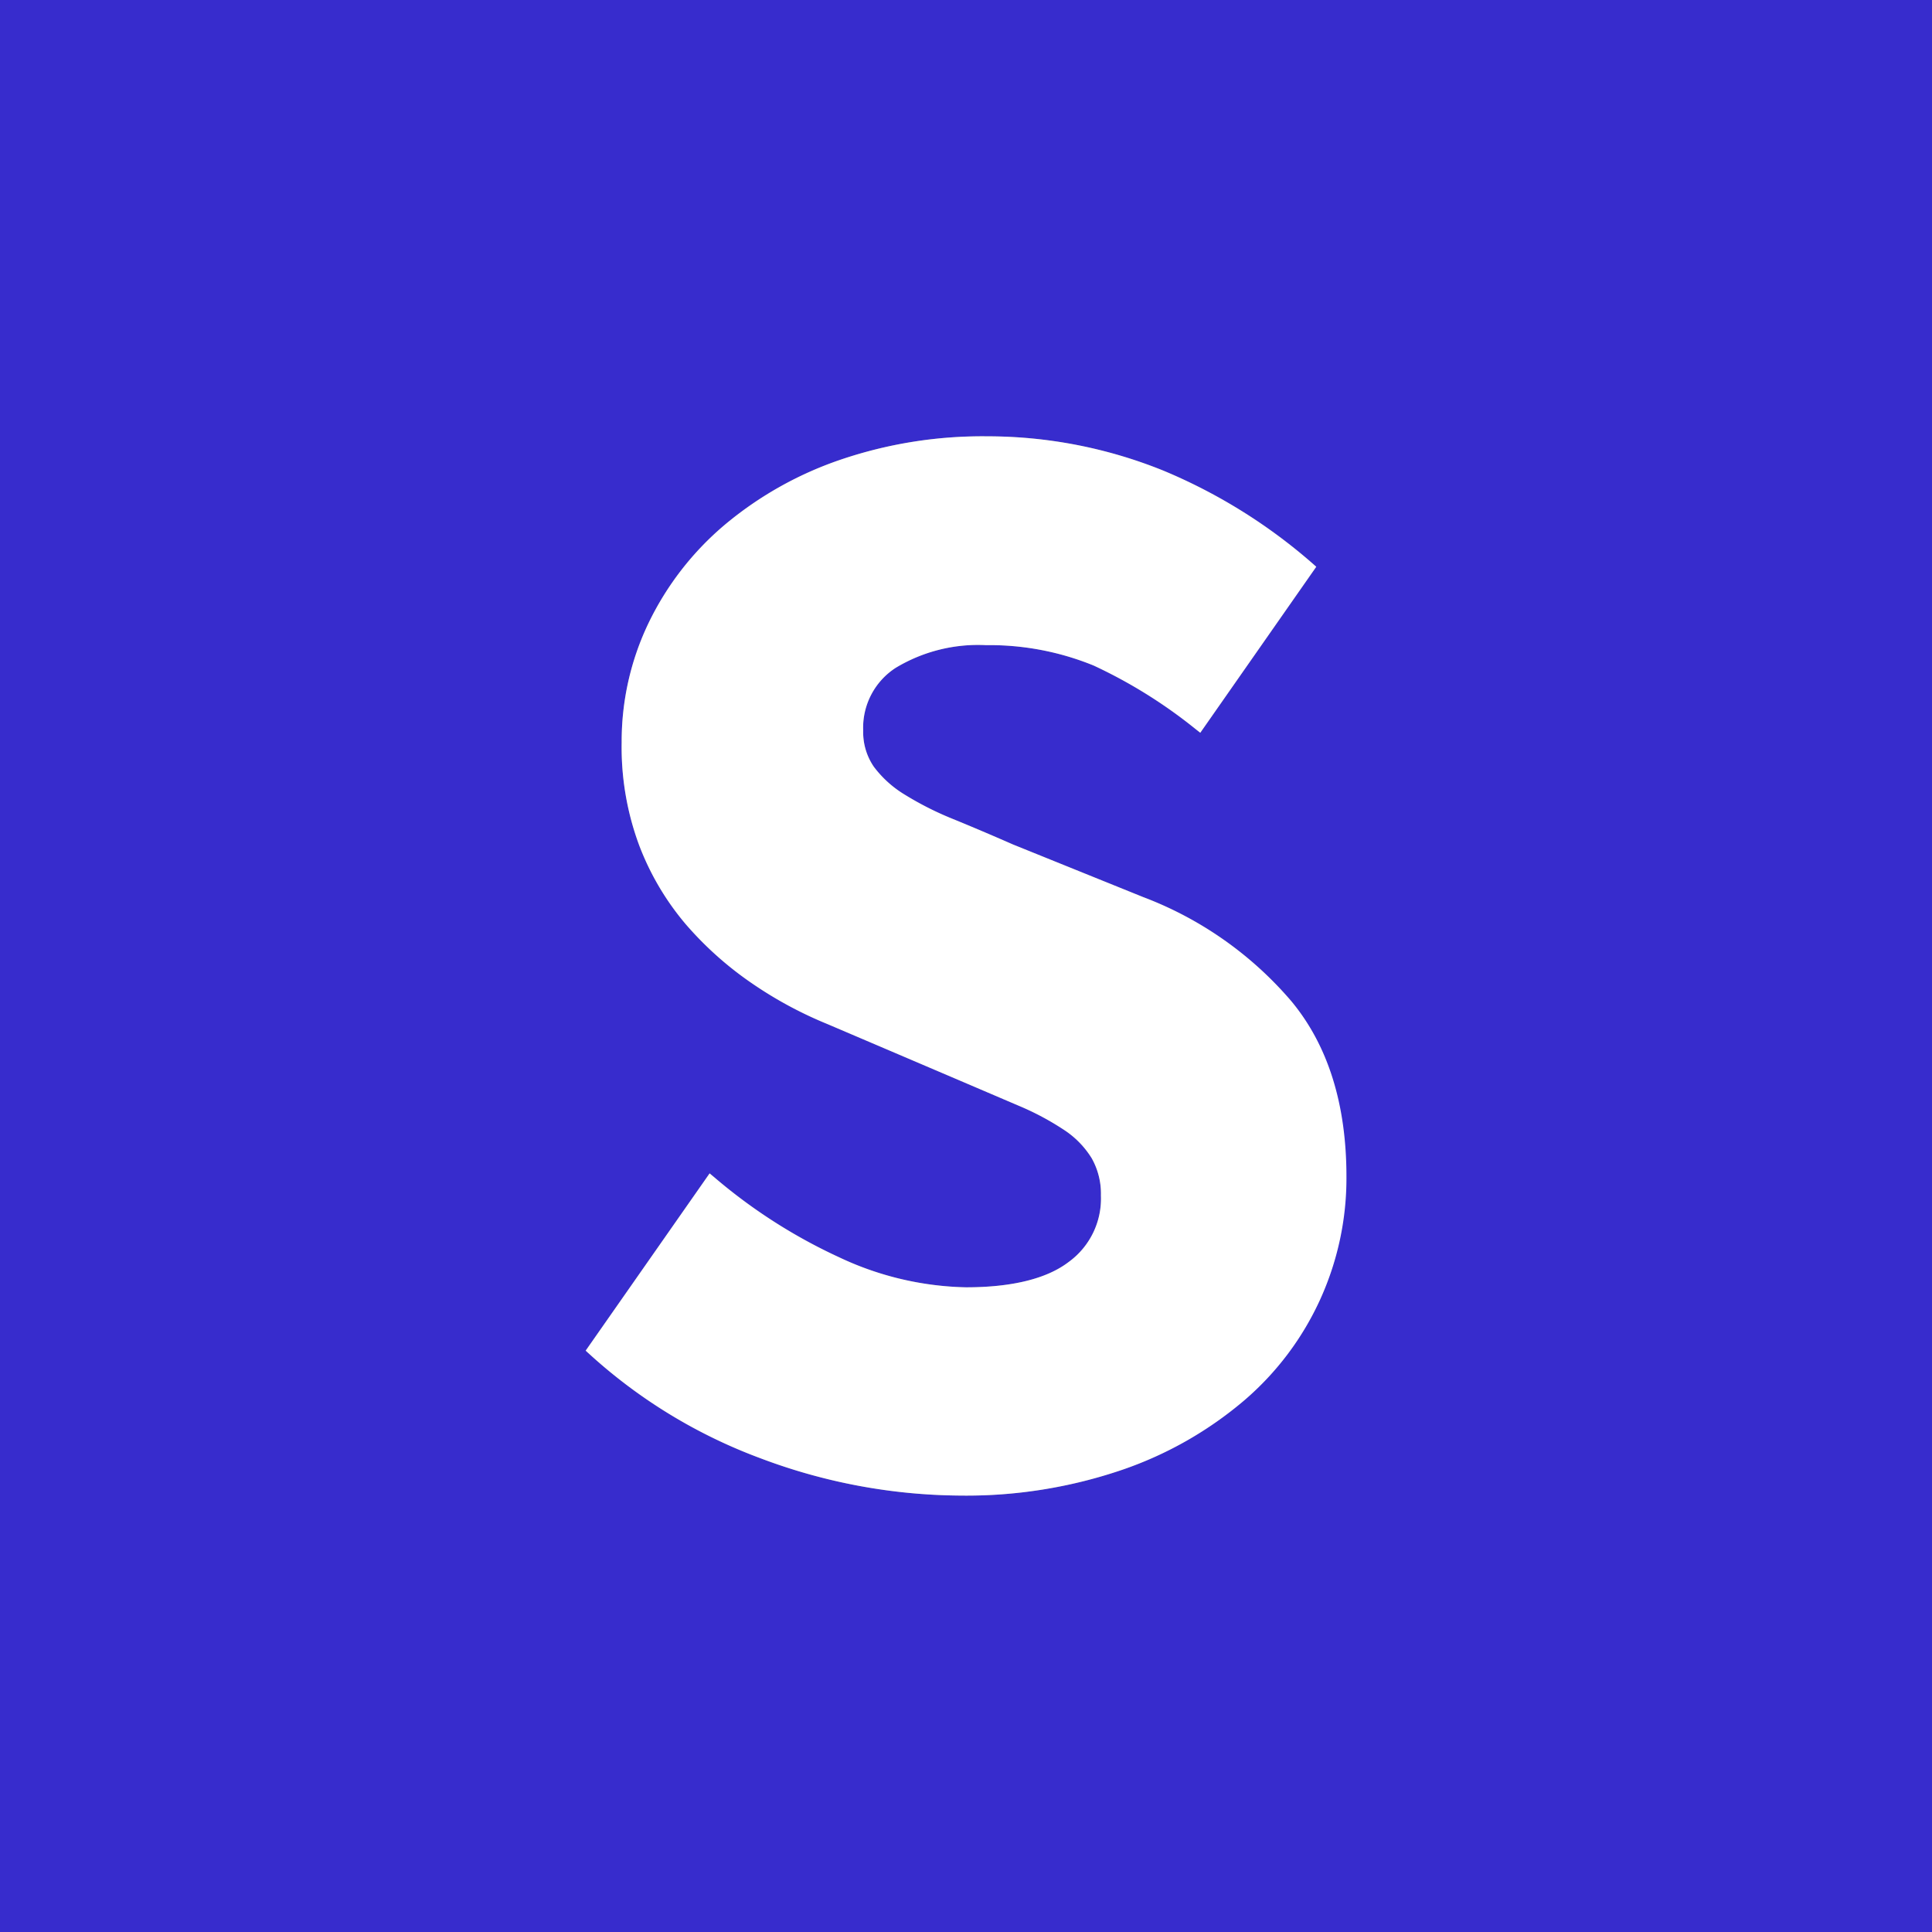
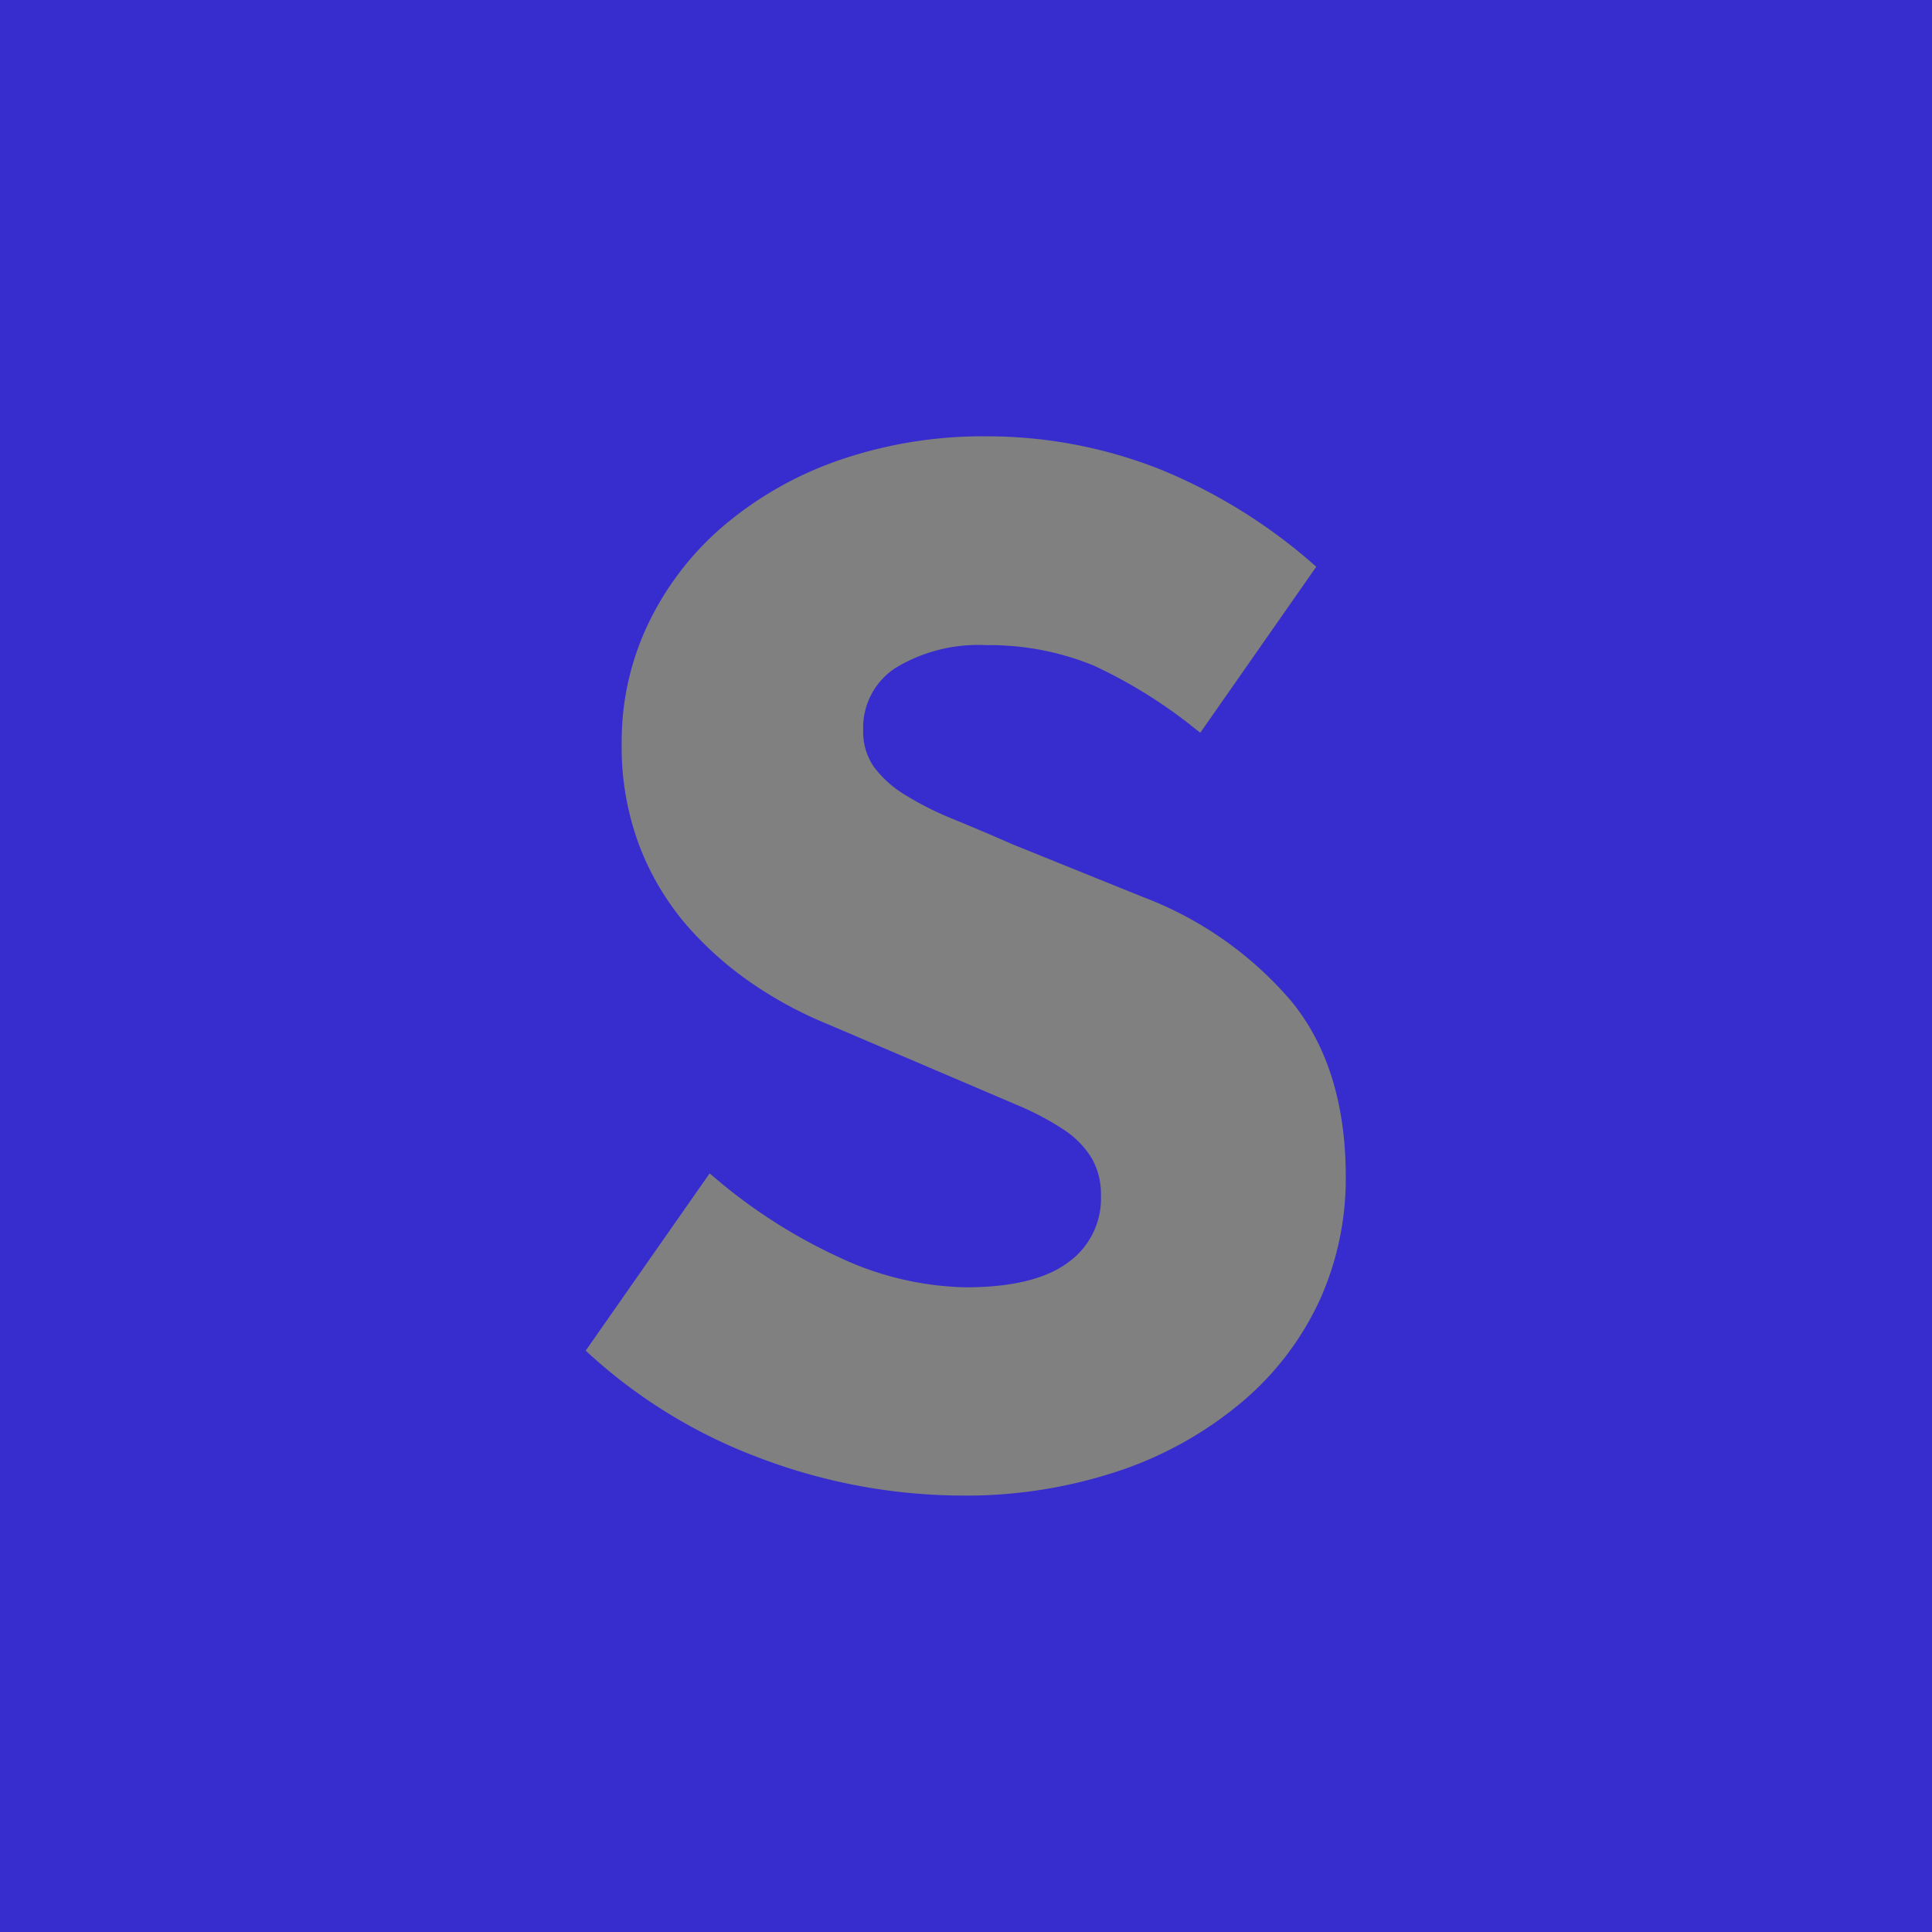
<svg xmlns="http://www.w3.org/2000/svg" viewBox="0 0 169.59 169.6">
  <rect x="0" y="0" width="169.59" height="169.6" fill="#808080" stroke="none" />
  <g data-name="Layer 2">
    <g data-name="Layer 1">
      <path d="M0 0v169.6h169.59V0zm115.9 114a25.84 25.84 0 0 1-6.65 8.87A33.05 33.05 0 0 1 98.56 129a42.37 42.37 0 0 1-14.31 2.28A50.43 50.43 0 0 1 66.74 128a46 46 0 0 1-15-9.14l-.33-.3L62.29 103l.43.36a47.26 47.26 0 0 0 10.93 7A27.32 27.32 0 0 0 84.79 113c4 0 7.07-.74 9-2.21a6.88 6.88 0 0 0 2.85-5.85 6.35 6.35 0 0 0-.81-3.27 8 8 0 0 0-2.43-2.49 24.17 24.17 0 0 0-4-2.13l-5.24-2.24-11.53-4.92A35.15 35.15 0 0 1 66 86.31a30.2 30.2 0 0 1-5.81-5.19 23.69 23.69 0 0 1-4.09-6.94 24.71 24.71 0 0 1-1.53-9 24 24 0 0 1 2.36-10.49 26.13 26.13 0 0 1 6.65-8.59 31.71 31.71 0 0 1 10.15-5.73 38.7 38.7 0 0 1 12.88-2.07 41.25 41.25 0 0 1 15.48 3 47.82 47.82 0 0 1 13.45 8.45l-10.18 14.57-.42-.33A43.33 43.33 0 0 0 96 58.42a24.19 24.19 0 0 0-9.45-1.79 14 14 0 0 0-7.94 2 6.26 6.26 0 0 0-2.84 5.5 5.38 5.38 0 0 0 .93 3.17 9.58 9.58 0 0 0 2.71 2.45 27.93 27.93 0 0 0 4.21 2.13q2.45 1 5.3 2.25l11.41 4.61a32 32 0 0 1 13 9.12c3.19 3.88 4.8 9.07 4.8 15.41A25.91 25.91 0 0 1 115.9 114z" style="fill:#372ccd" />
-       <path d="M118.19 103.28a25.67 25.67 0 0 1-8.94 19.62 33.05 33.05 0 0 1-10.69 6.1 42.37 42.37 0 0 1-14.31 2.28A50.43 50.43 0 0 1 66.74 128a46 46 0 0 1-15-9.14l-.33-.3L62.29 103l.43.36a47.26 47.26 0 0 0 10.93 7A27.32 27.32 0 0 0 84.79 113c4 0 7.07-.74 9-2.21a6.88 6.88 0 0 0 2.85-5.85 6.35 6.35 0 0 0-.81-3.27 8 8 0 0 0-2.43-2.49 24.17 24.17 0 0 0-4-2.13l-5.24-2.24-11.53-4.92A35.15 35.15 0 0 1 66 86.31a30.2 30.2 0 0 1-5.81-5.19 23.69 23.69 0 0 1-4.09-6.94 24.71 24.71 0 0 1-1.53-9 24 24 0 0 1 2.36-10.49 26.13 26.13 0 0 1 6.65-8.59 31.71 31.71 0 0 1 10.15-5.73 38.7 38.7 0 0 1 12.88-2.07 41.25 41.25 0 0 1 15.48 3 47.82 47.82 0 0 1 13.45 8.45l-10.18 14.57-.42-.33A43.33 43.33 0 0 0 96 58.42a24.19 24.19 0 0 0-9.45-1.79 14 14 0 0 0-7.94 2 6.26 6.26 0 0 0-2.84 5.5 5.38 5.38 0 0 0 .93 3.17 9.58 9.58 0 0 0 2.71 2.45 27.93 27.93 0 0 0 4.21 2.13q2.45 1 5.3 2.25l11.41 4.61a32 32 0 0 1 13 9.12c3.25 3.89 4.86 9.08 4.86 15.42z" style="fill:#fff" />
    </g>
  </g>
</svg>